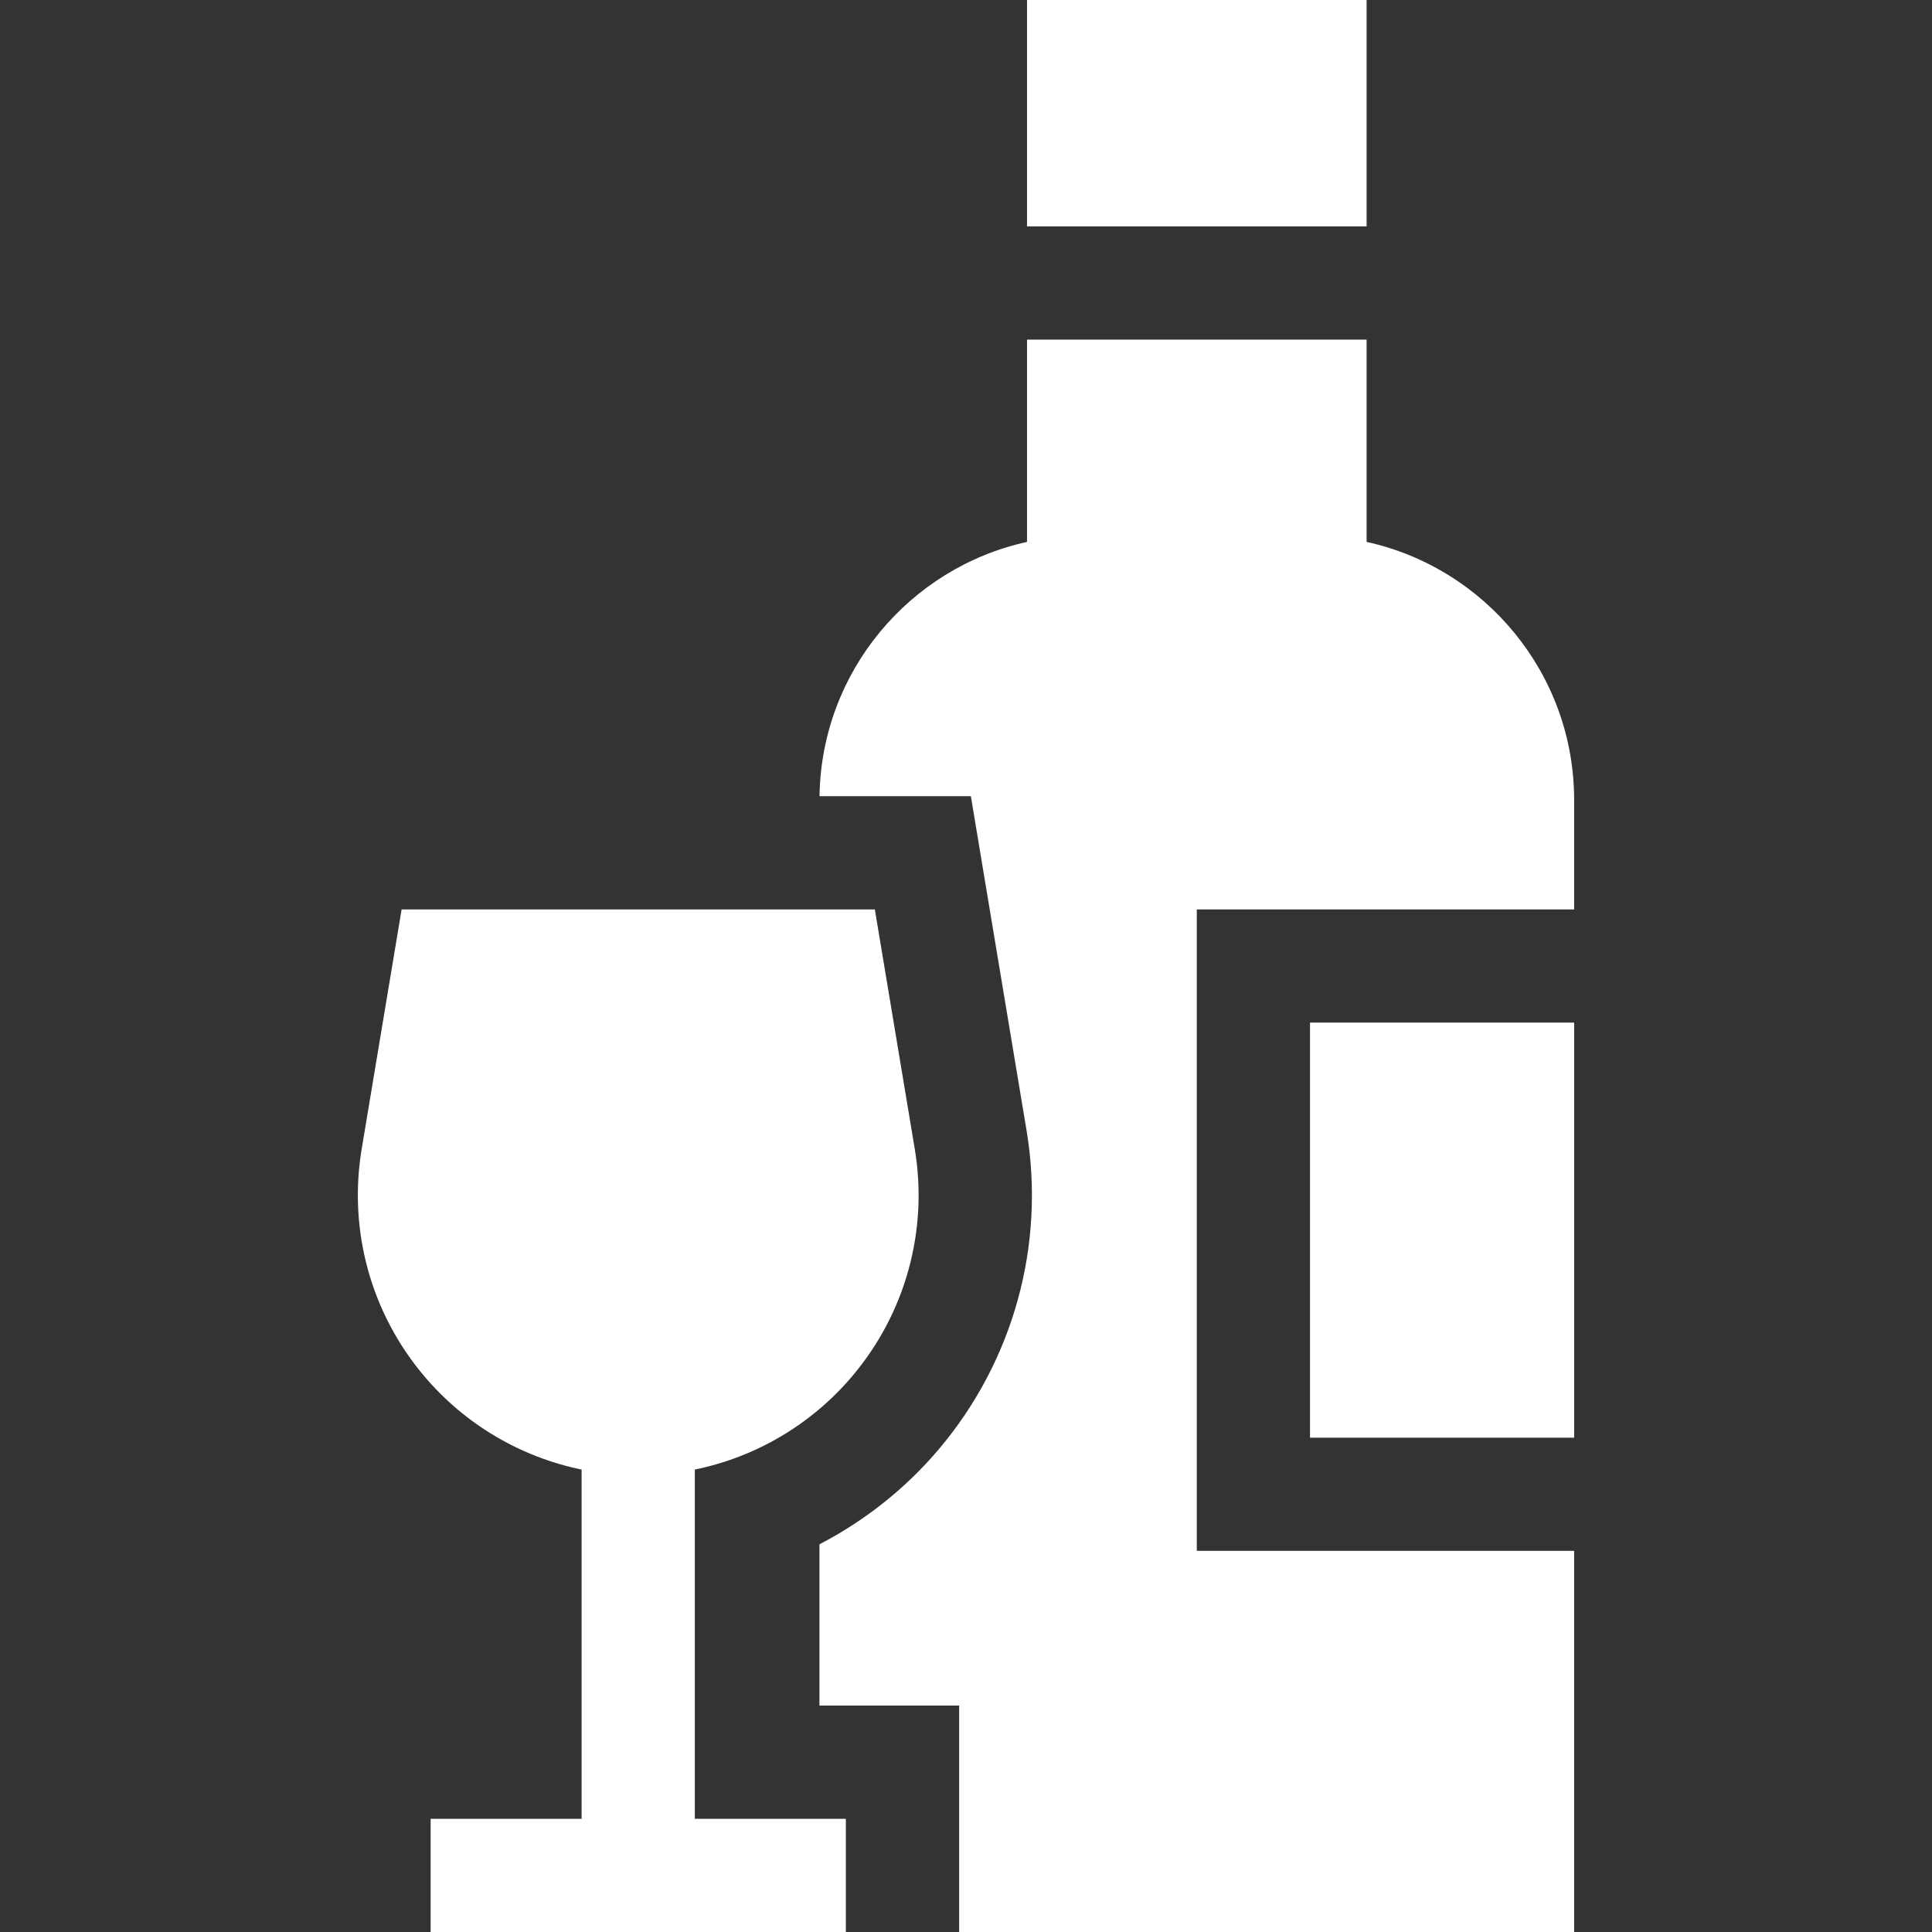
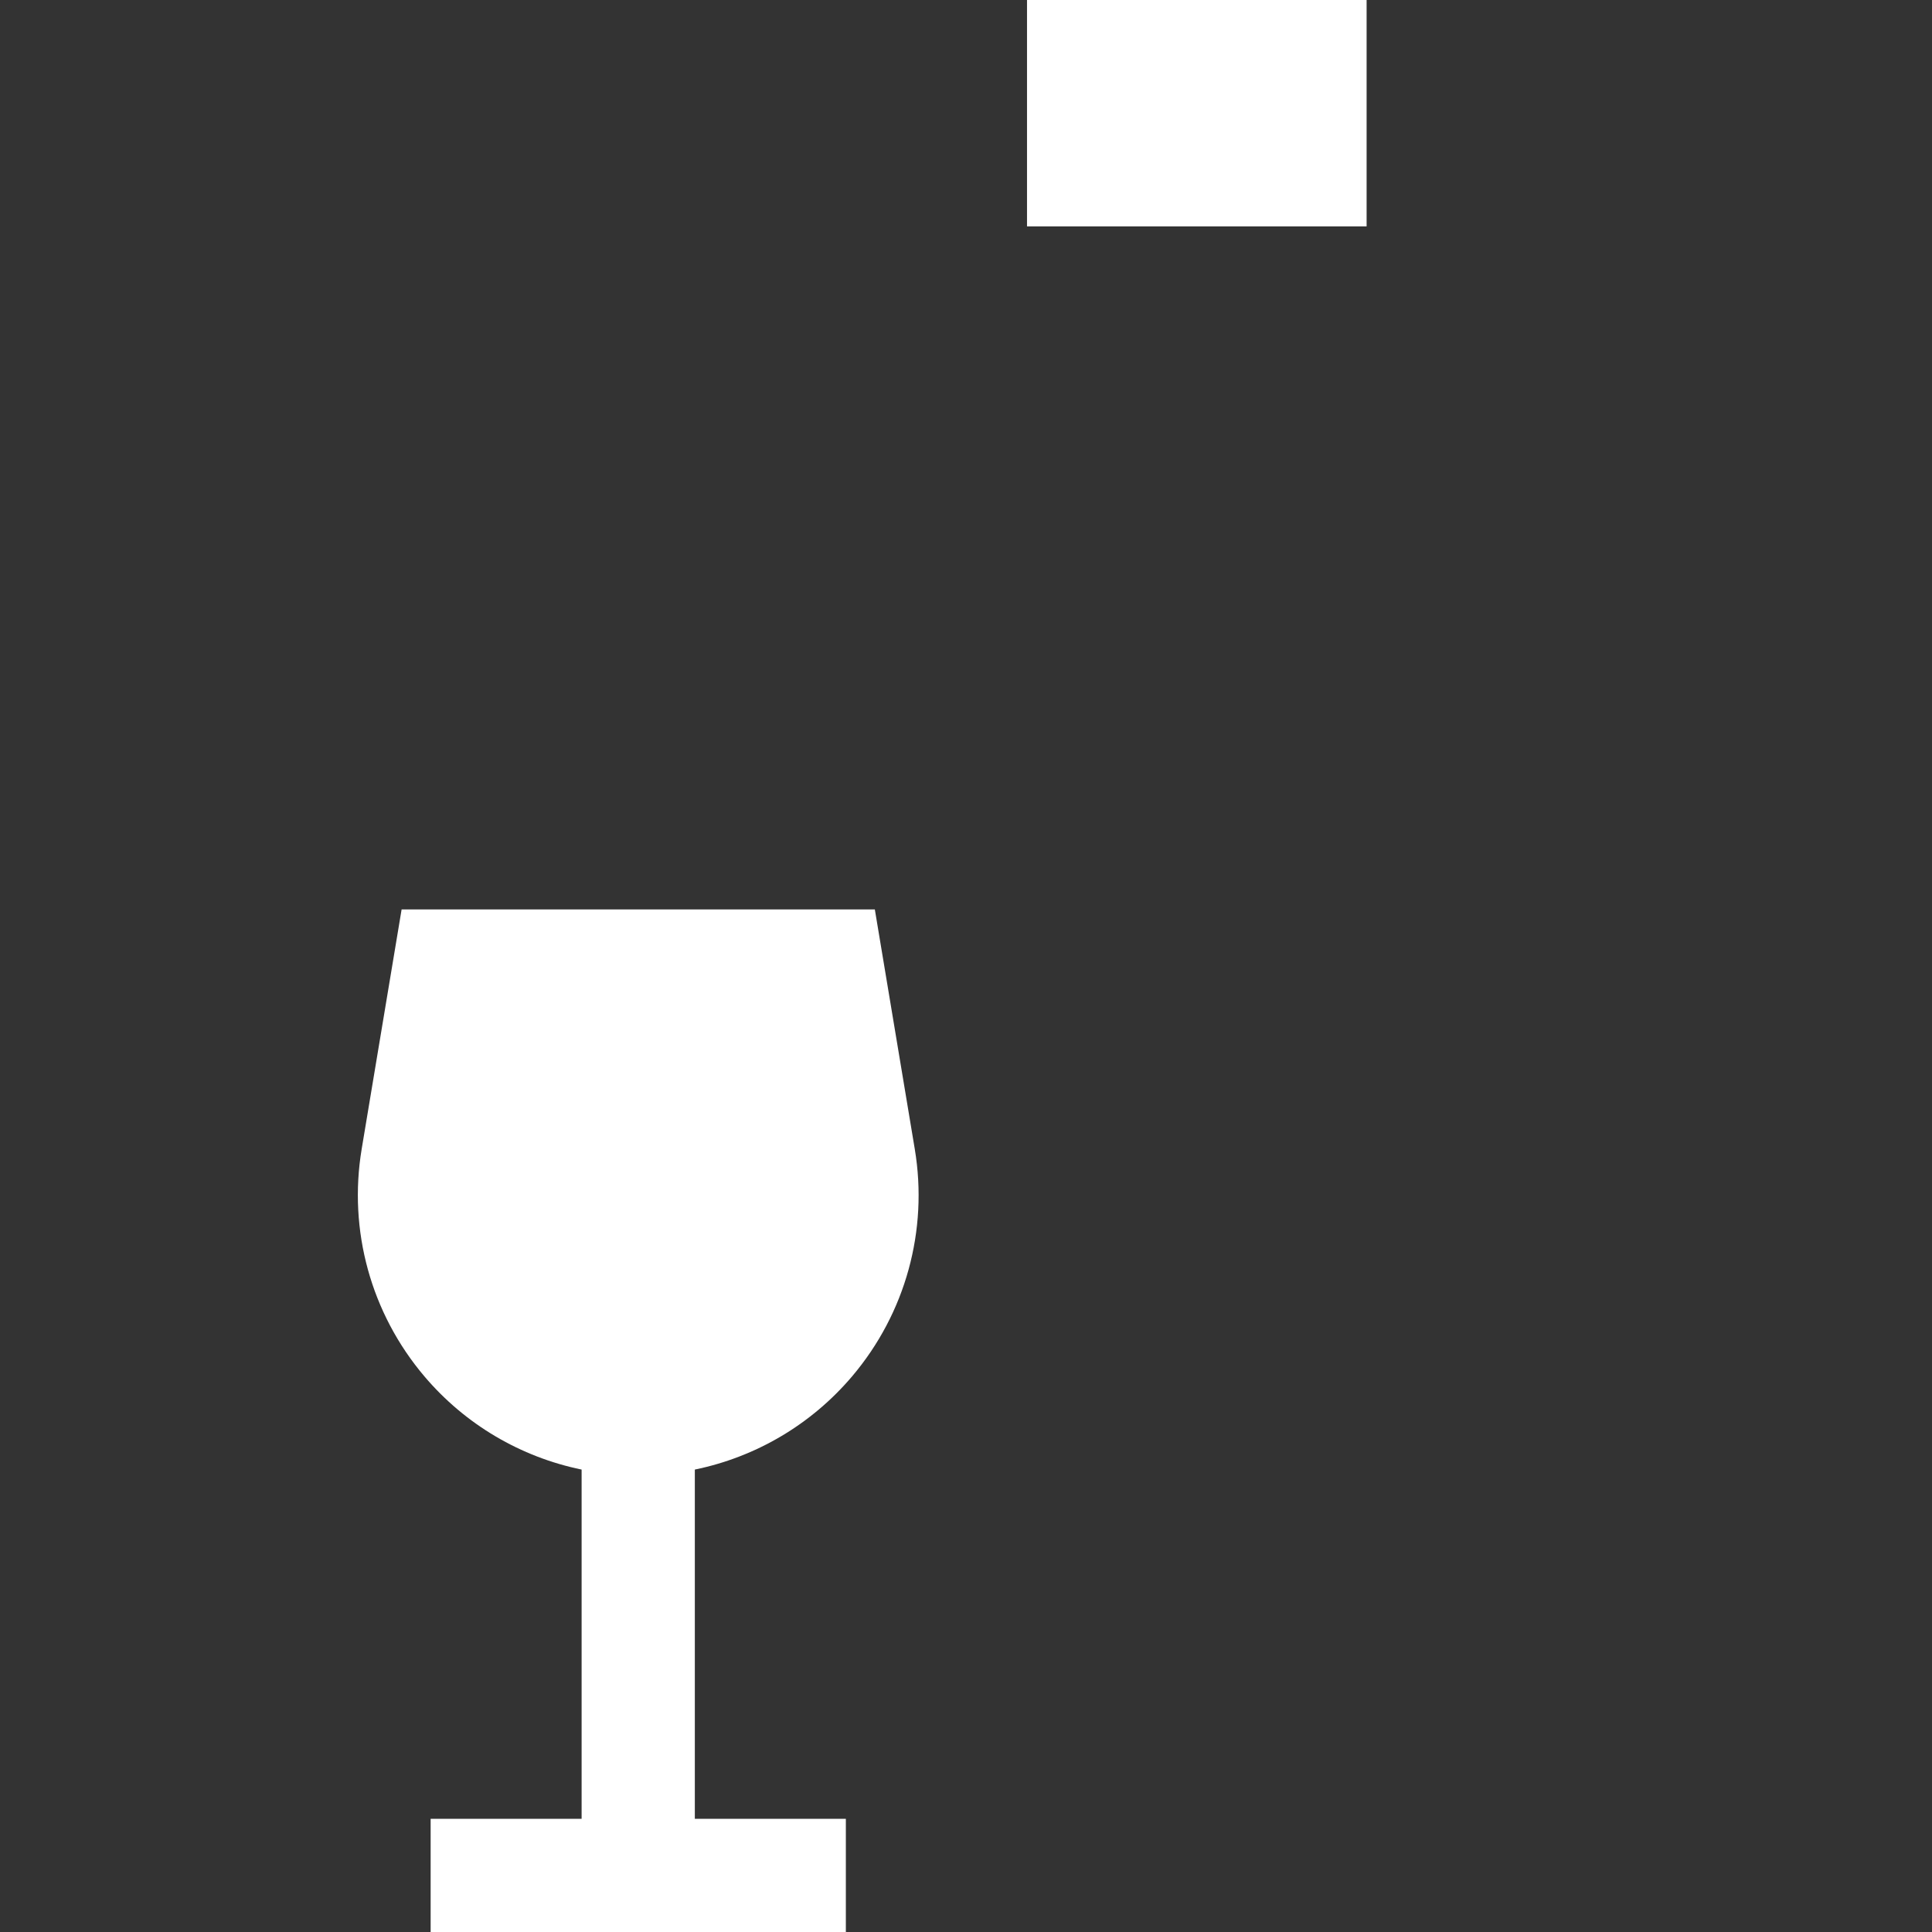
<svg xmlns="http://www.w3.org/2000/svg" width="48" height="48" viewBox="0 0 48 48" fill="none">
  <rect x="0" y="0" width="48" height="48" fill="#333333" stroke="none" />
  <path d="M21.172 34.193C22.498 32.628 23.065 30.569 22.727 28.546L21.735 22.594H9.978L8.986 28.546C8.649 30.569 9.216 32.628 10.542 34.193C11.56 35.394 12.938 36.2 14.45 36.511V45.188H10.699V48H21.015V45.188H17.263V36.511C18.776 36.2 20.154 35.394 21.172 34.193Z" fill="white" />
-   <path d="M39.109 25.406H32.547V35.719H39.109V25.406Z" fill="white" />
  <path d="M33.953 0H25.516V5.625H33.953V0Z" fill="white" />
-   <path d="M39.109 22.594V19.875C39.109 16.739 36.898 14.11 33.953 13.464V8.438H25.516V13.464C22.6 14.103 20.405 16.687 20.361 19.781H24.121L24.512 22.131L25.504 28.083C25.978 30.924 25.182 33.813 23.32 36.011C22.495 36.985 21.484 37.784 20.359 38.368V42.375H23.83V48H39.109V38.531H29.734V22.594H39.109Z" fill="white" />
</svg>